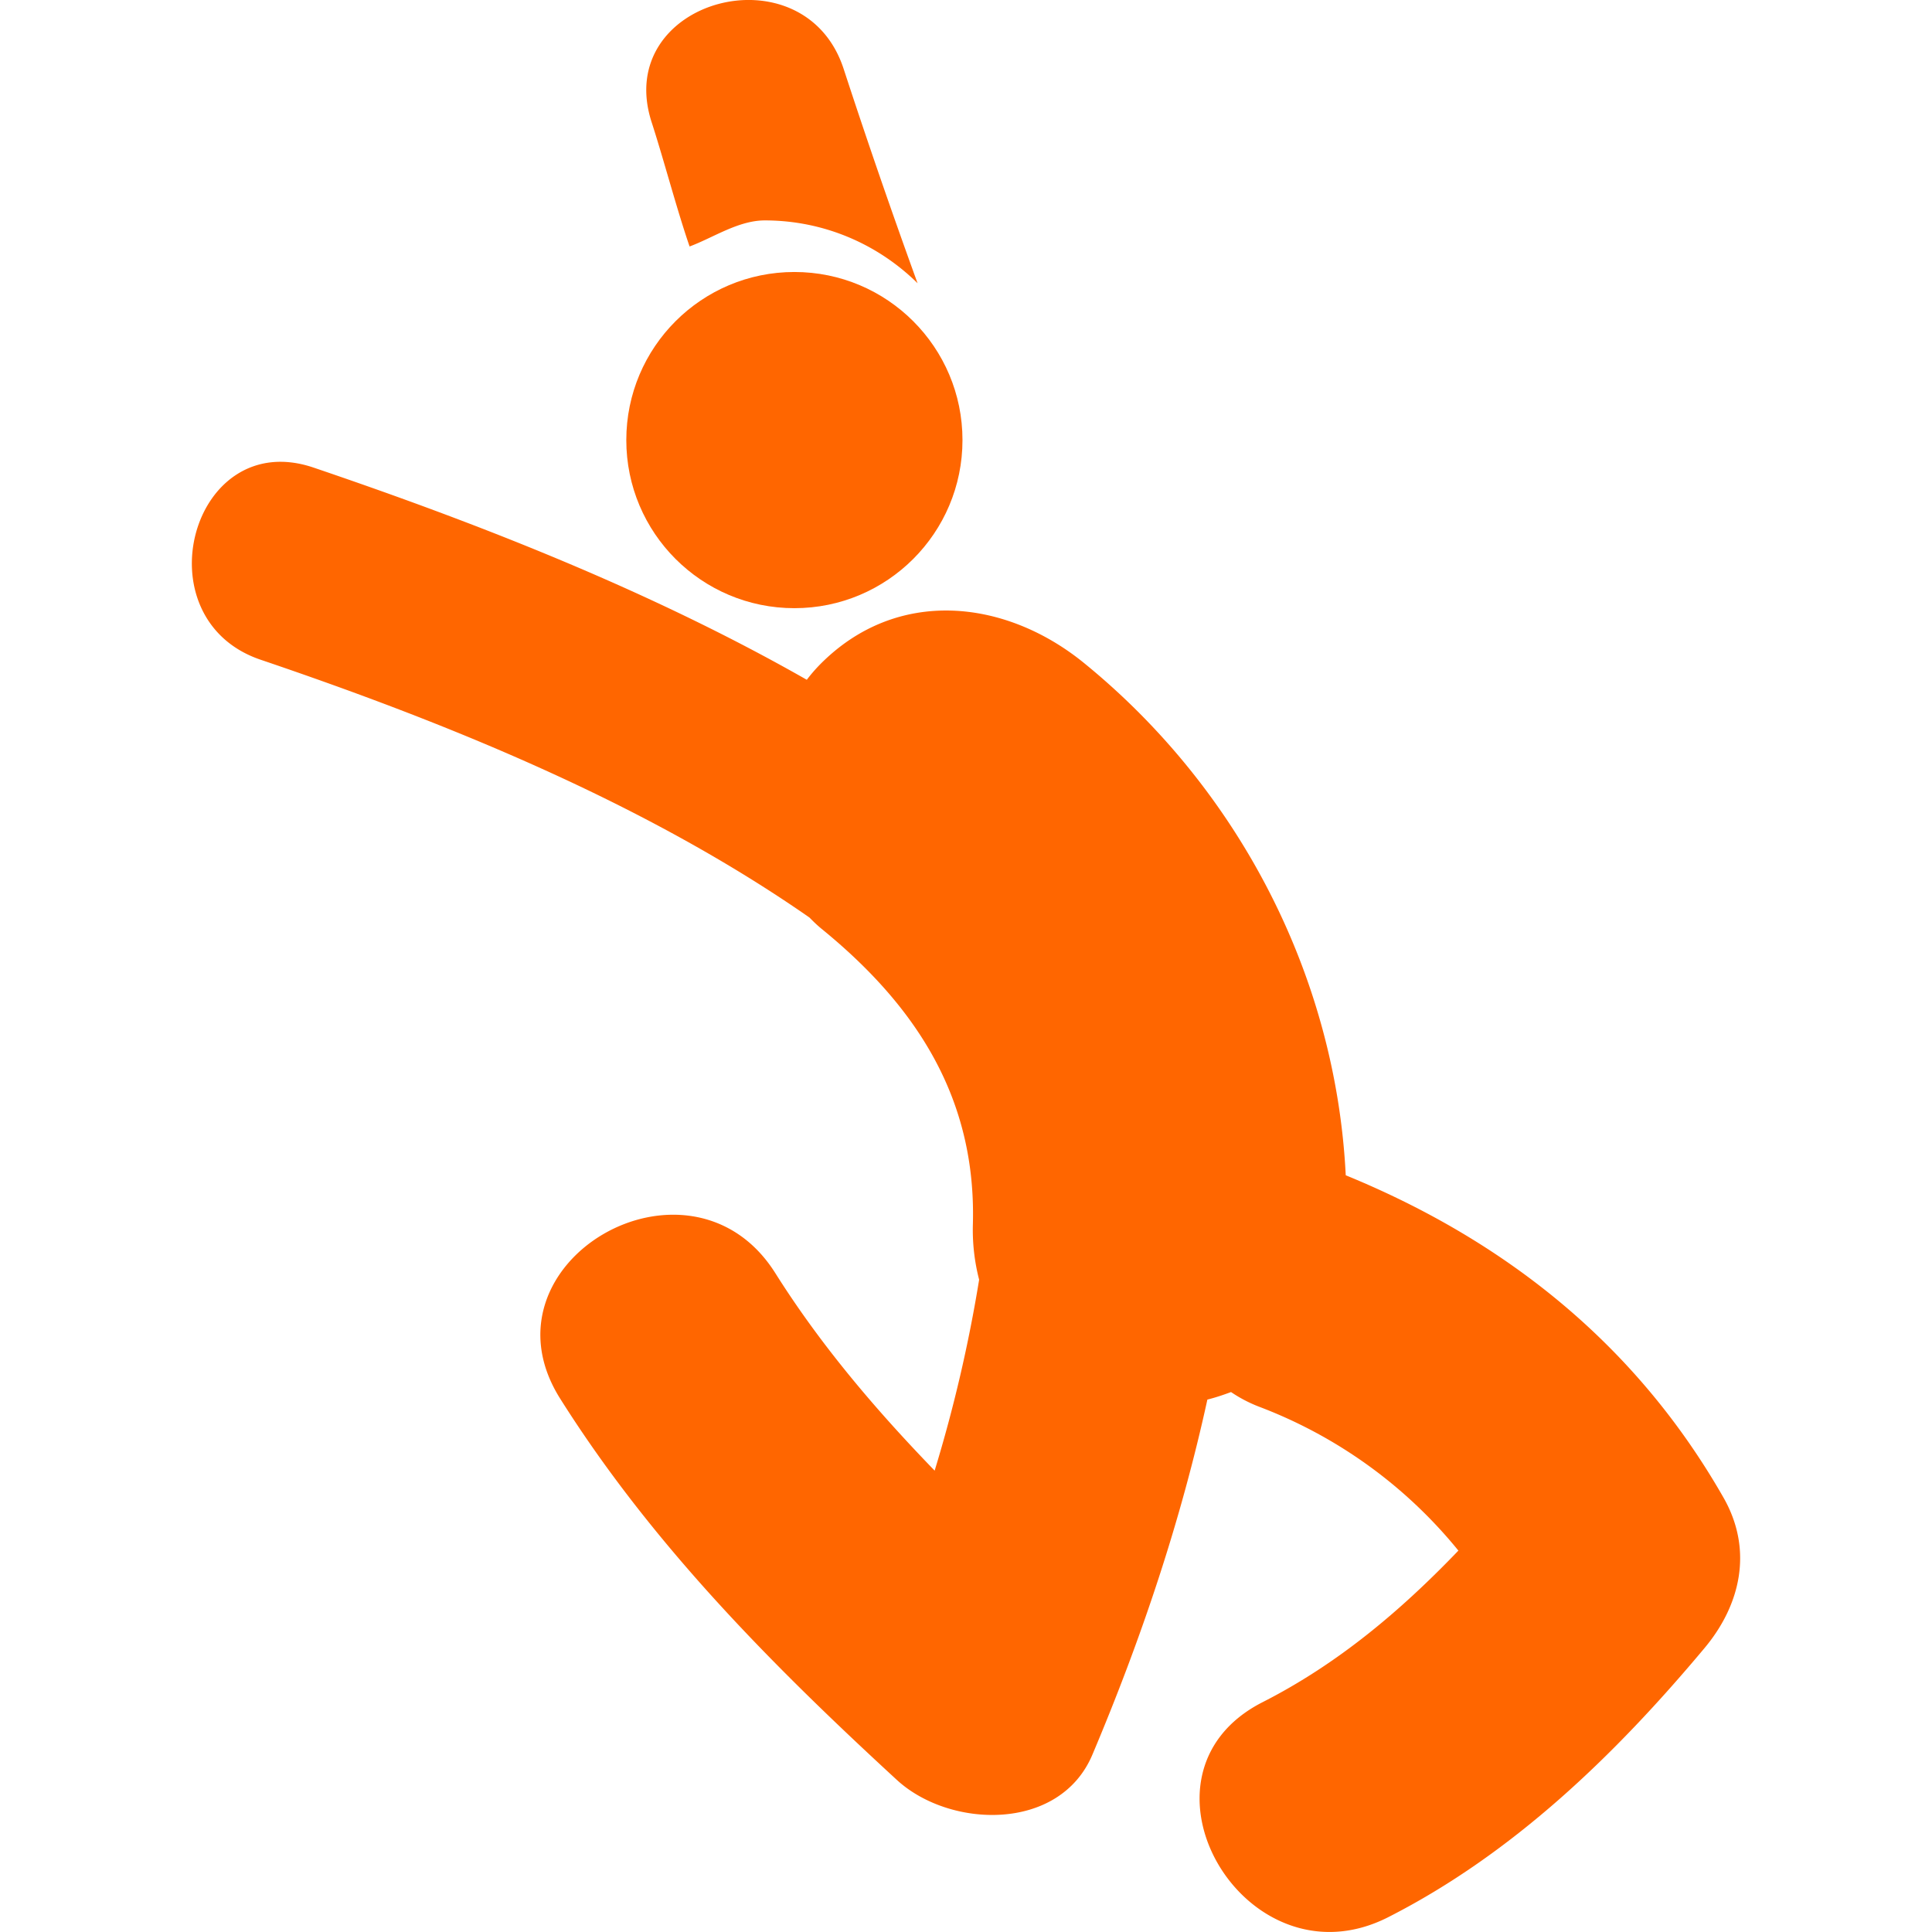
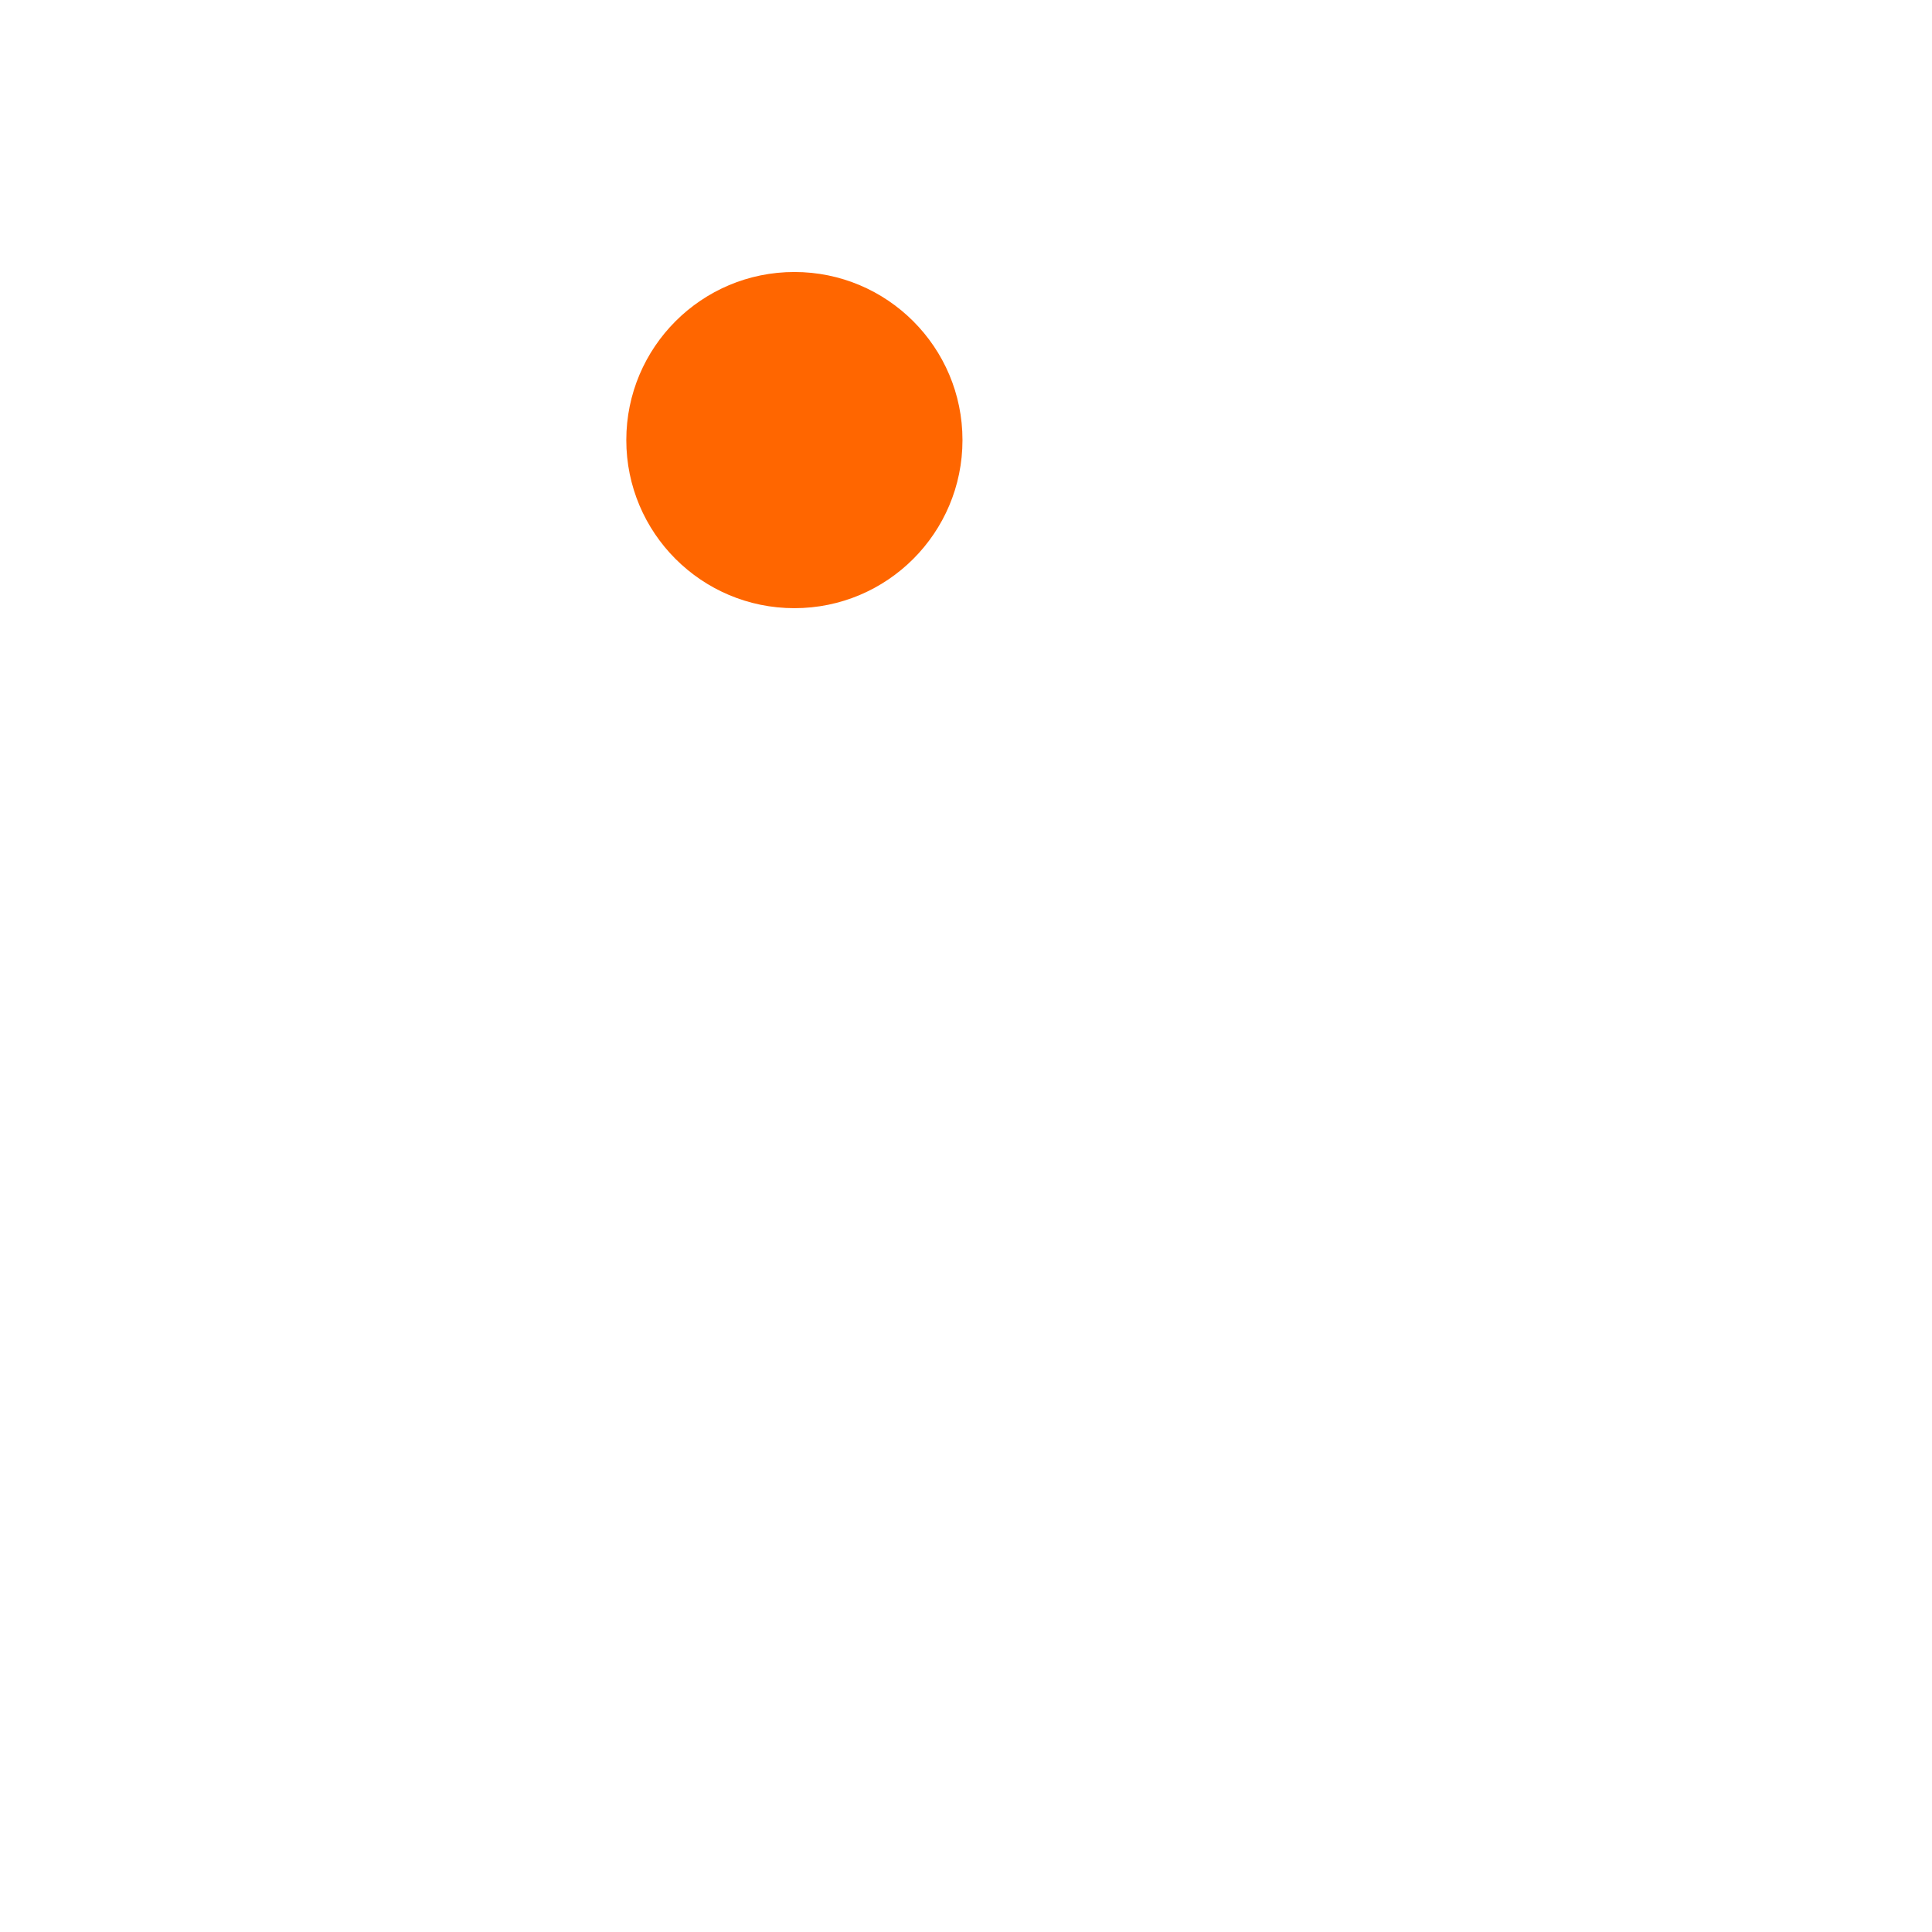
<svg xmlns="http://www.w3.org/2000/svg" fill="#FF6600" viewBox="0 0 60.113 60.113">
  <circle cx="24.717" cy="13.693" r="5.23" />
-   <path d="M53.63 46.605c-2.709-4.752-6.771-7.994-11.758-10.037-.308-6.185-3.315-12.007-8.14-15.936-2.45-1.996-5.831-2.375-8.219.044a5 5 0 0 0-.41.475c-4.922-2.804-10.342-4.904-15.346-6.602-3.796-1.288-5.412 4.701-1.648 5.978 5.665 1.921 11.892 4.411 17.076 8.021.118.12.239.238.372.347 2.971 2.418 4.816 5.292 4.714 9.184a6.2 6.2 0 0 0 .194 1.738 45 45 0 0 1-1.384 5.941c-1.833-1.894-3.54-3.896-4.959-6.148-2.658-4.213-9.365-.327-6.691 3.91 2.849 4.519 6.565 8.263 10.473 11.86 1.642 1.513 5.065 1.63 6.085-.784 1.532-3.627 2.754-7.281 3.578-11.049.25-.062.495-.145.736-.234.262.178.551.332.875.457a14.7 14.7 0 0 1 6.199 4.476c-1.785 1.862-3.742 3.521-6.092 4.716-4.453 2.268-.531 8.952 3.911 6.689 3.878-1.973 7.054-5.045 9.824-8.354 1.146-1.359 1.53-3.074.61-4.692M21.456 7.669c.73-.27 1.516-.811 2.339-.811 1.853 0 3.531.748 4.755 1.955a216 216 0 0 1-2.297-6.659c-1.227-3.787-7.213-2.166-5.978 1.648.378 1.165.782 2.709 1.181 3.867" />
</svg>